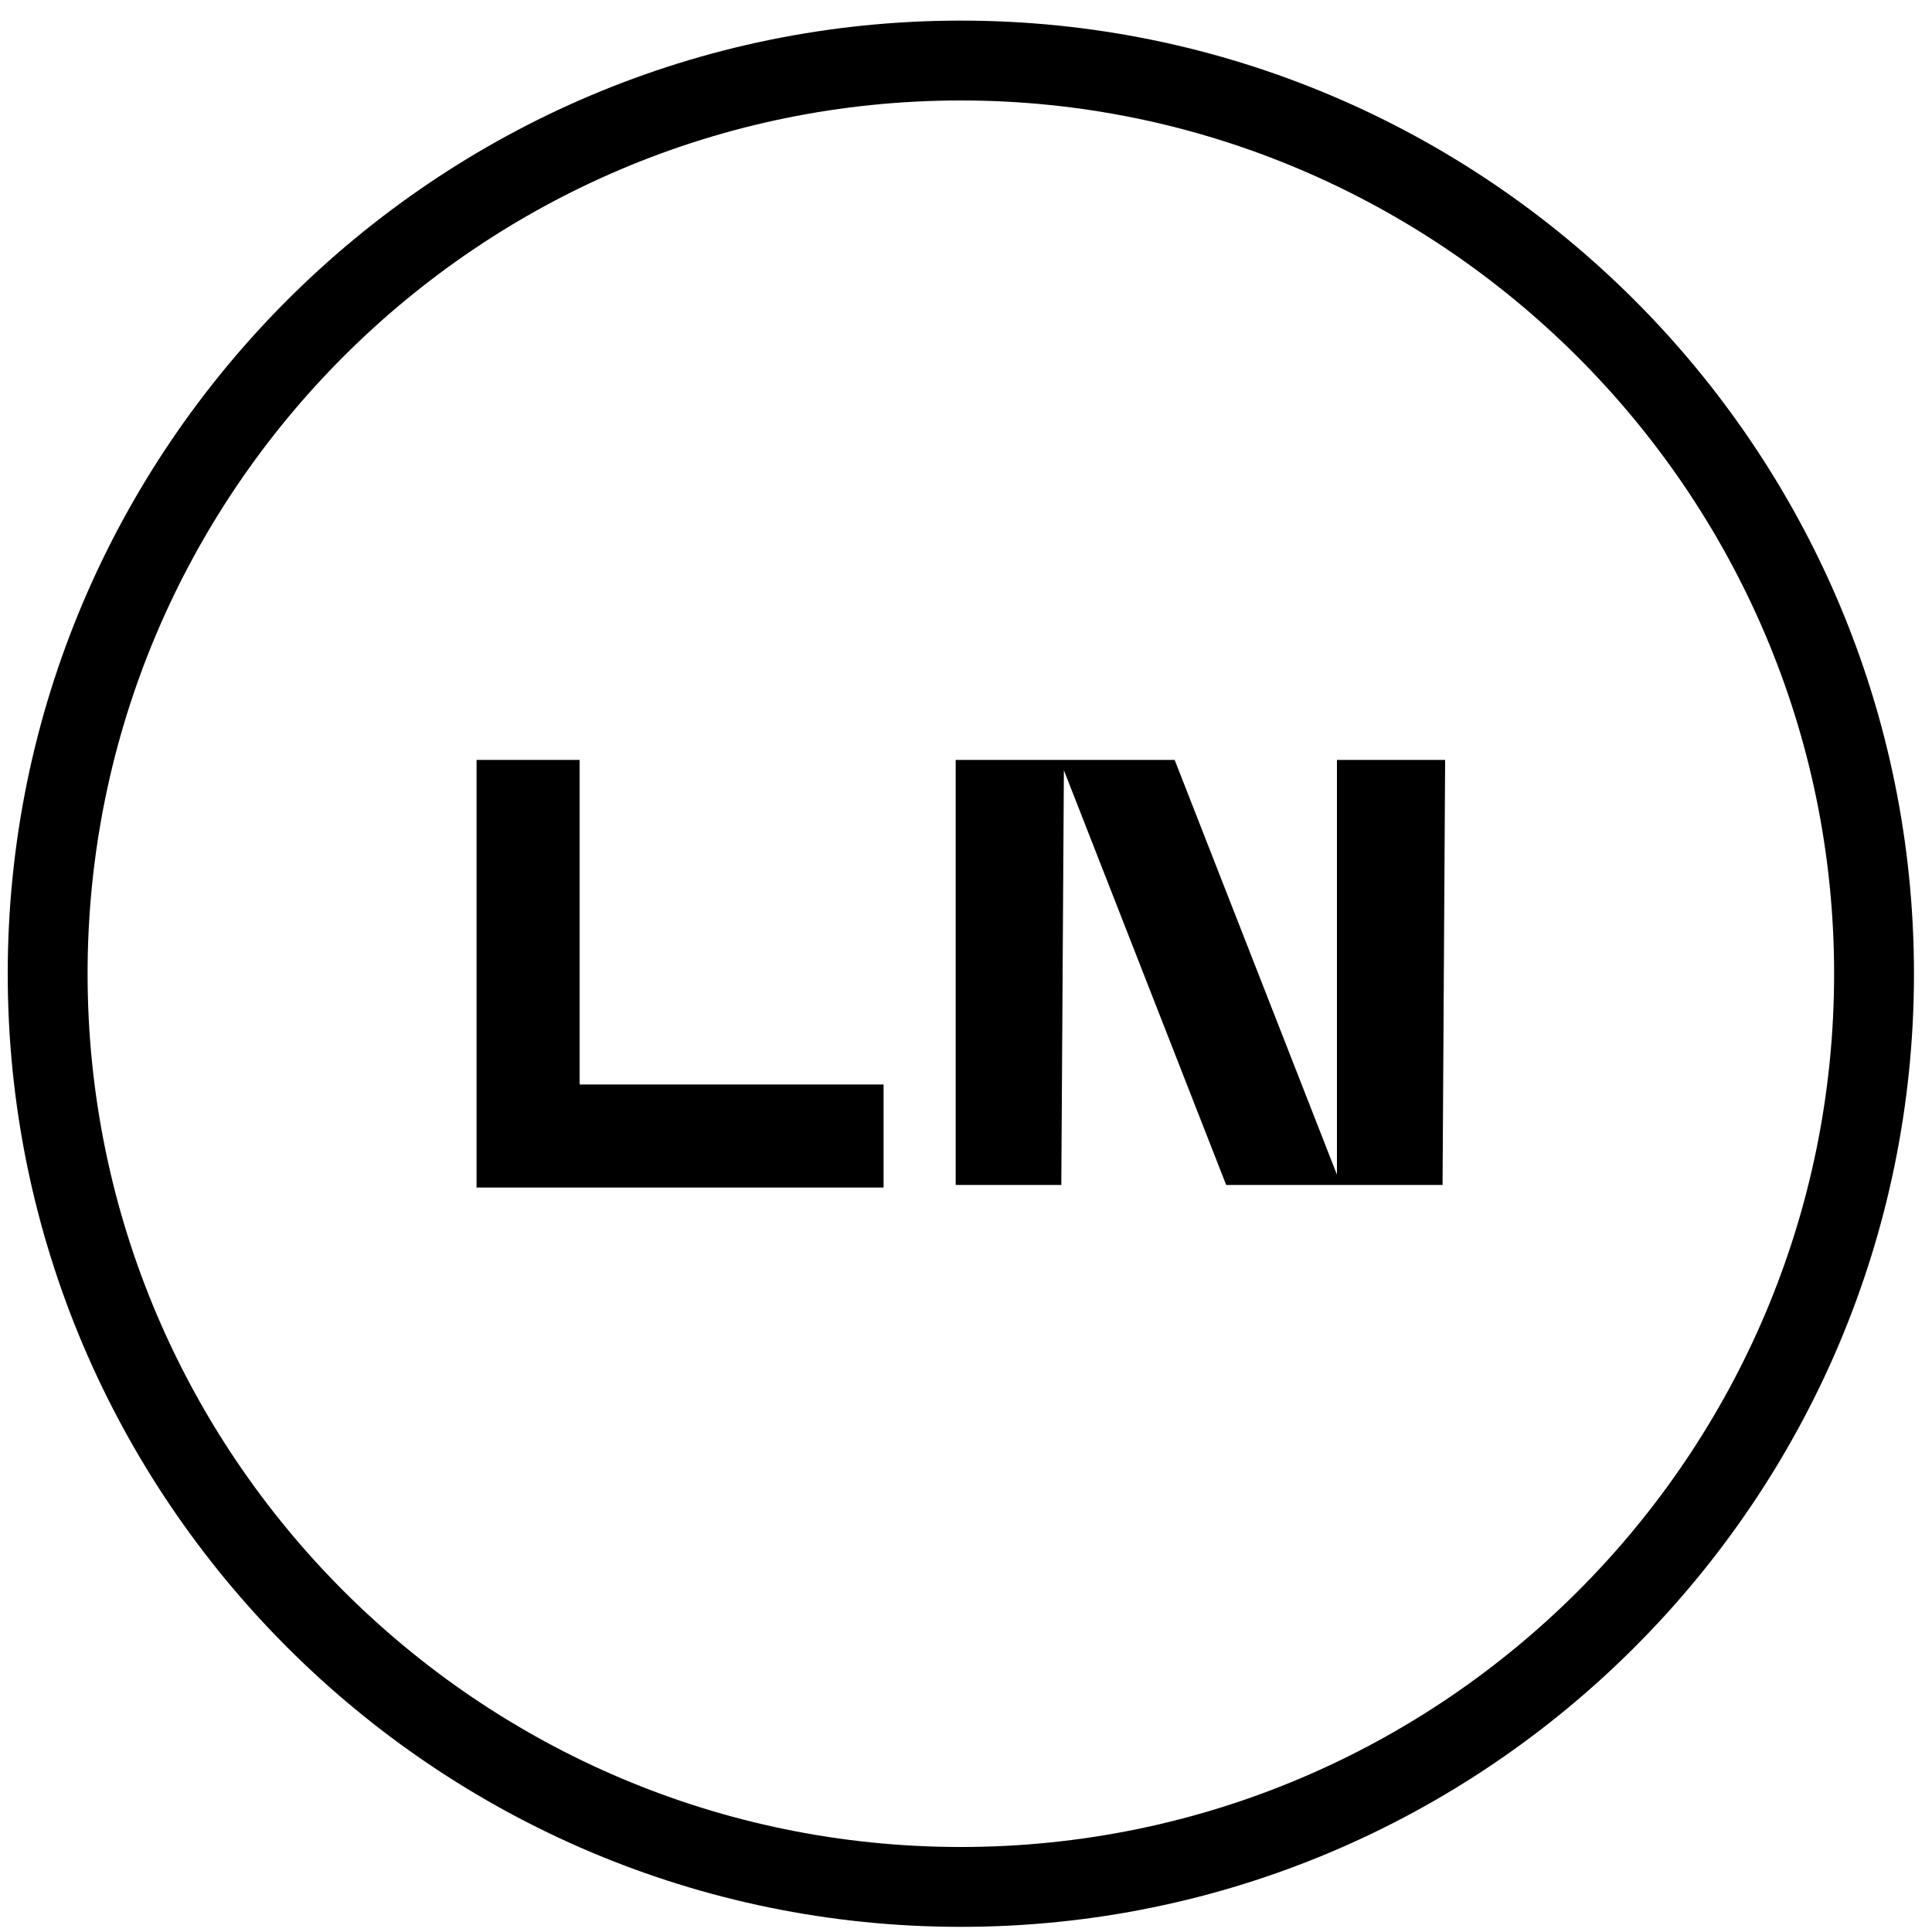
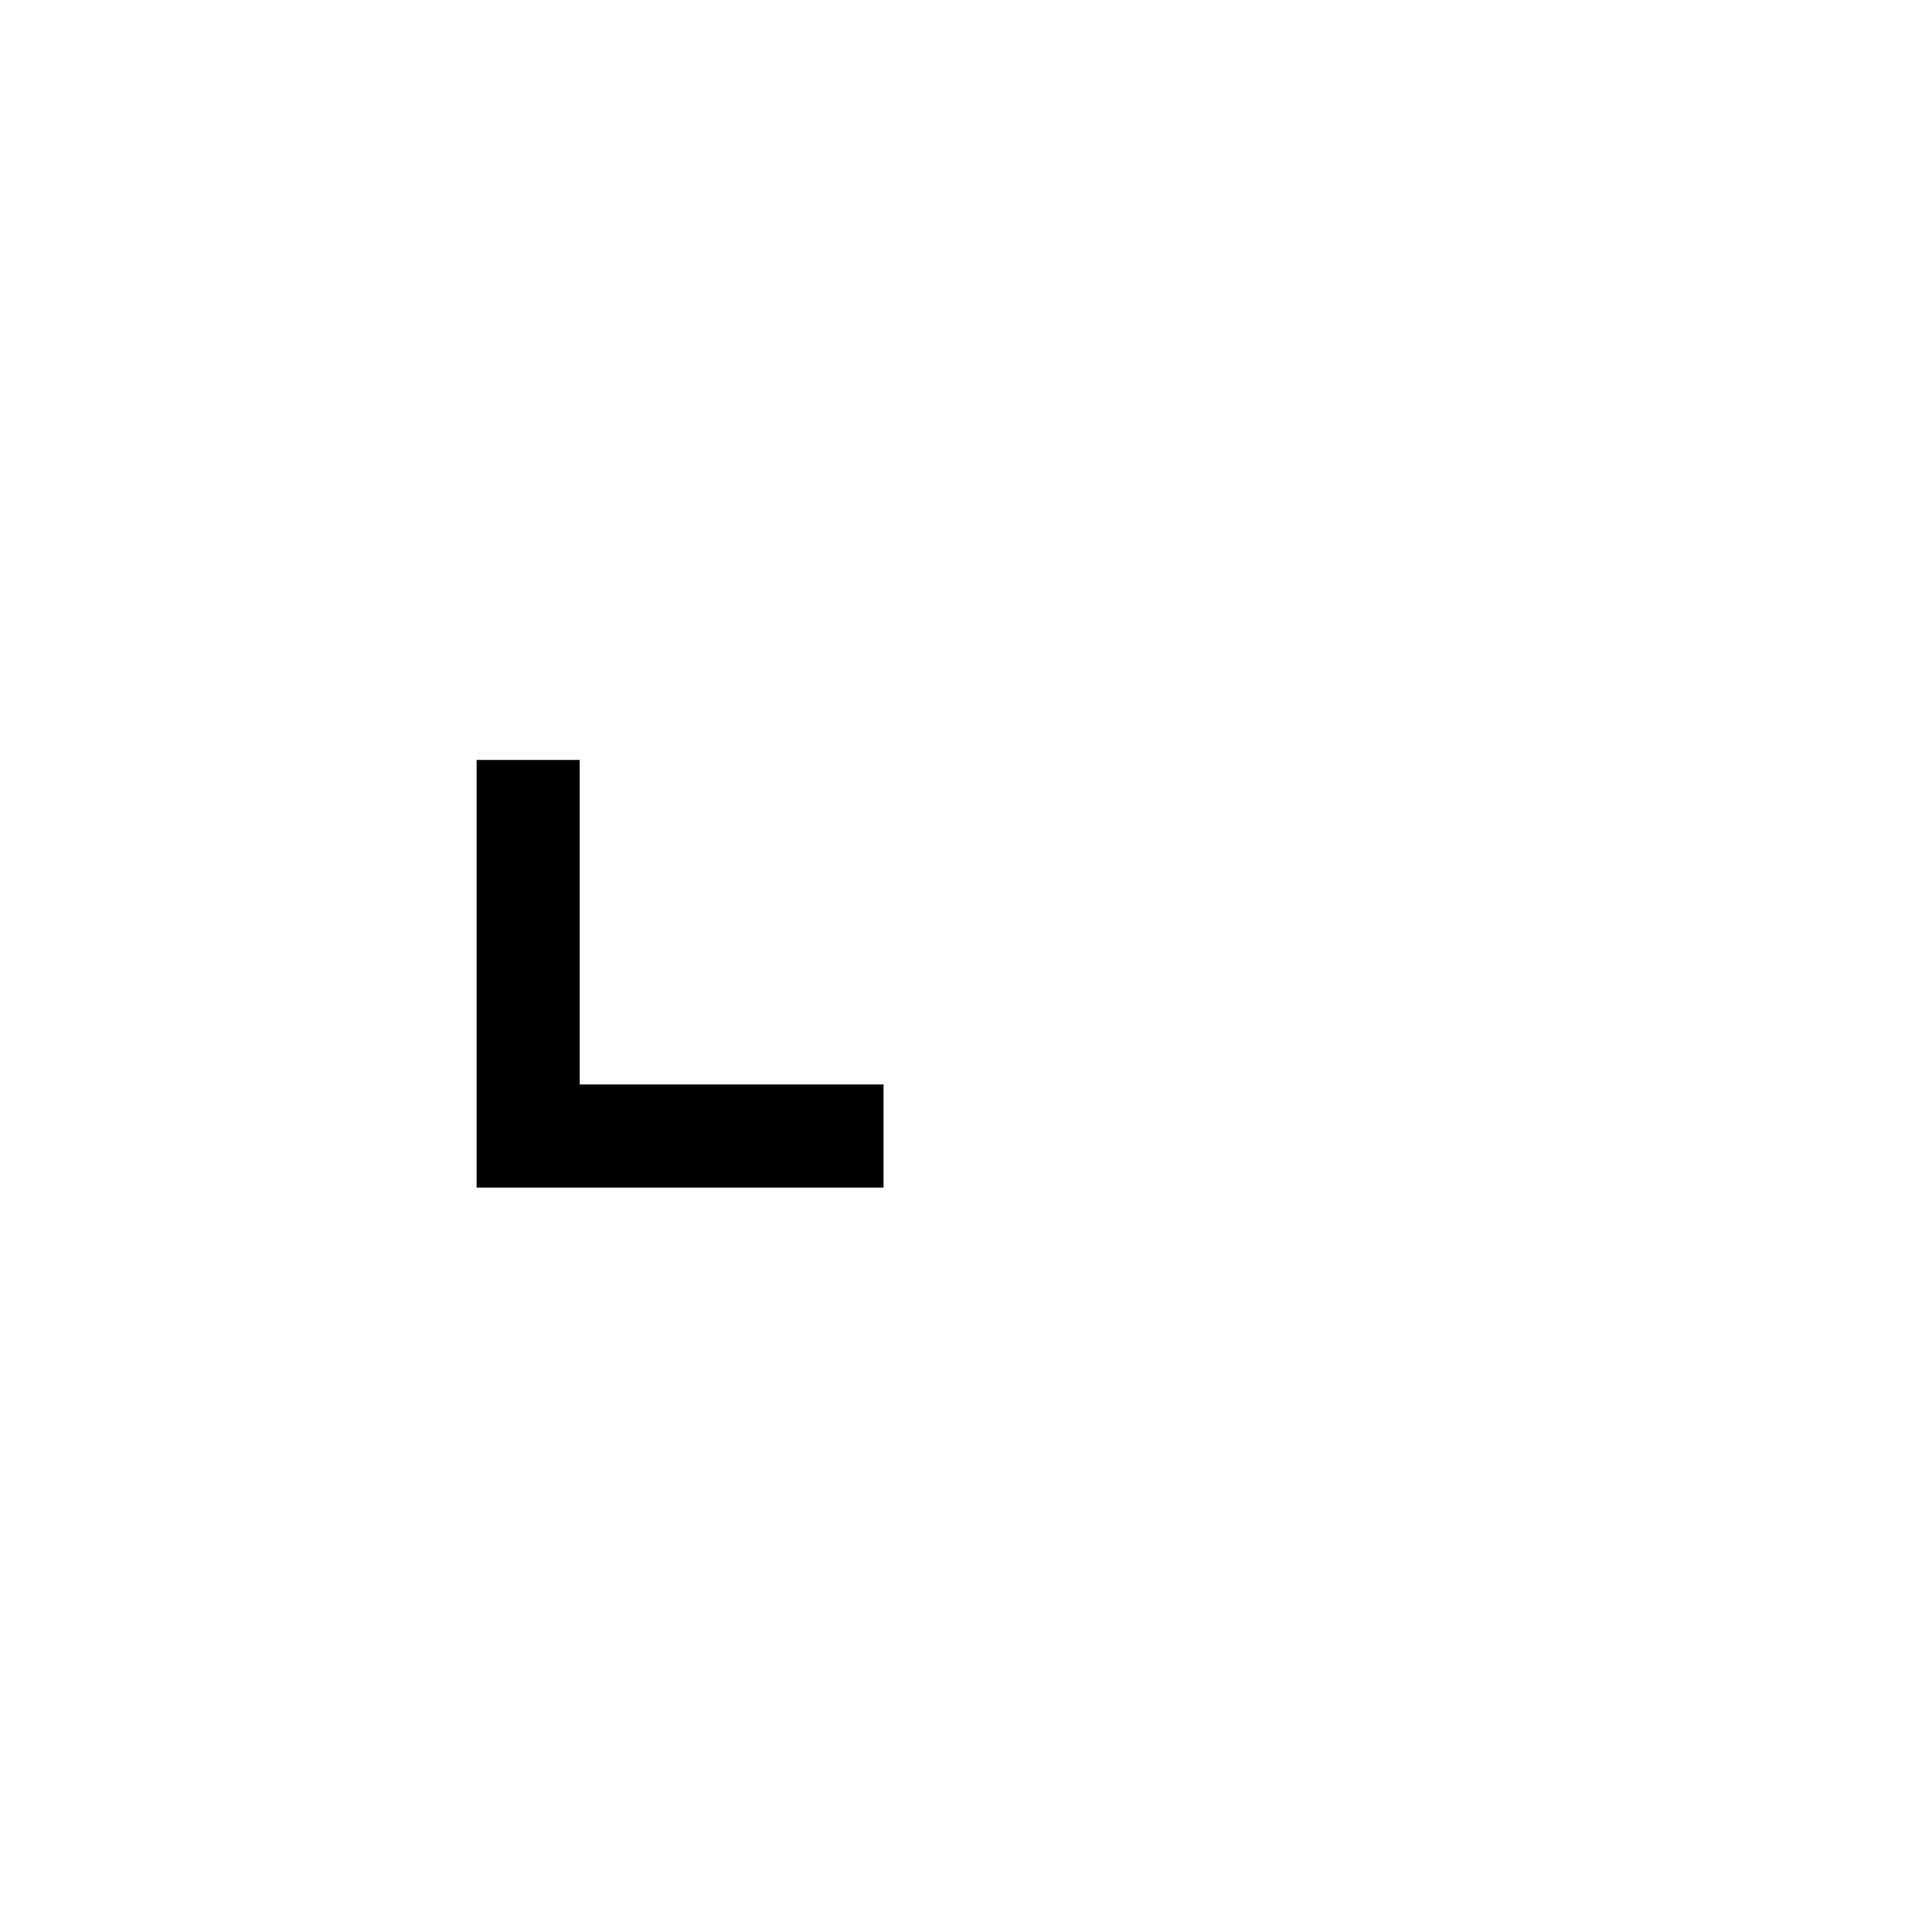
<svg xmlns="http://www.w3.org/2000/svg" width="75" height="75" viewBox="0 0 75 75" fill="none">
  <path d="M18.5 29.5H22.5V42.1H34.3V46.1H18.5V29.5Z" fill="black" />
-   <path d="M41.3 29.9L41.2 46H37.1V29.5H45.6L51.9 45.6V29.5H56.1L56 46H47.6L41.3 29.9Z" fill="black" />
-   <path d="M37.3 74.8C16.9 74.8 0.3 58.2 0.3 37.8C0.3 17.4 16.9 0.8 37.3 0.8C57.7 0.8 74.3 17.4 74.3 37.8C74.3 58.2 57.7 74.8 37.3 74.8ZM37.3 3.9C18.6 3.9 3.4 19.1 3.4 37.8C3.4 56.5 18.6 71.7 37.3 71.7C56 71.7 71.2 56.5 71.2 37.8C71.2 19.1 55.9 3.9 37.3 3.9Z" fill="black" />
</svg>